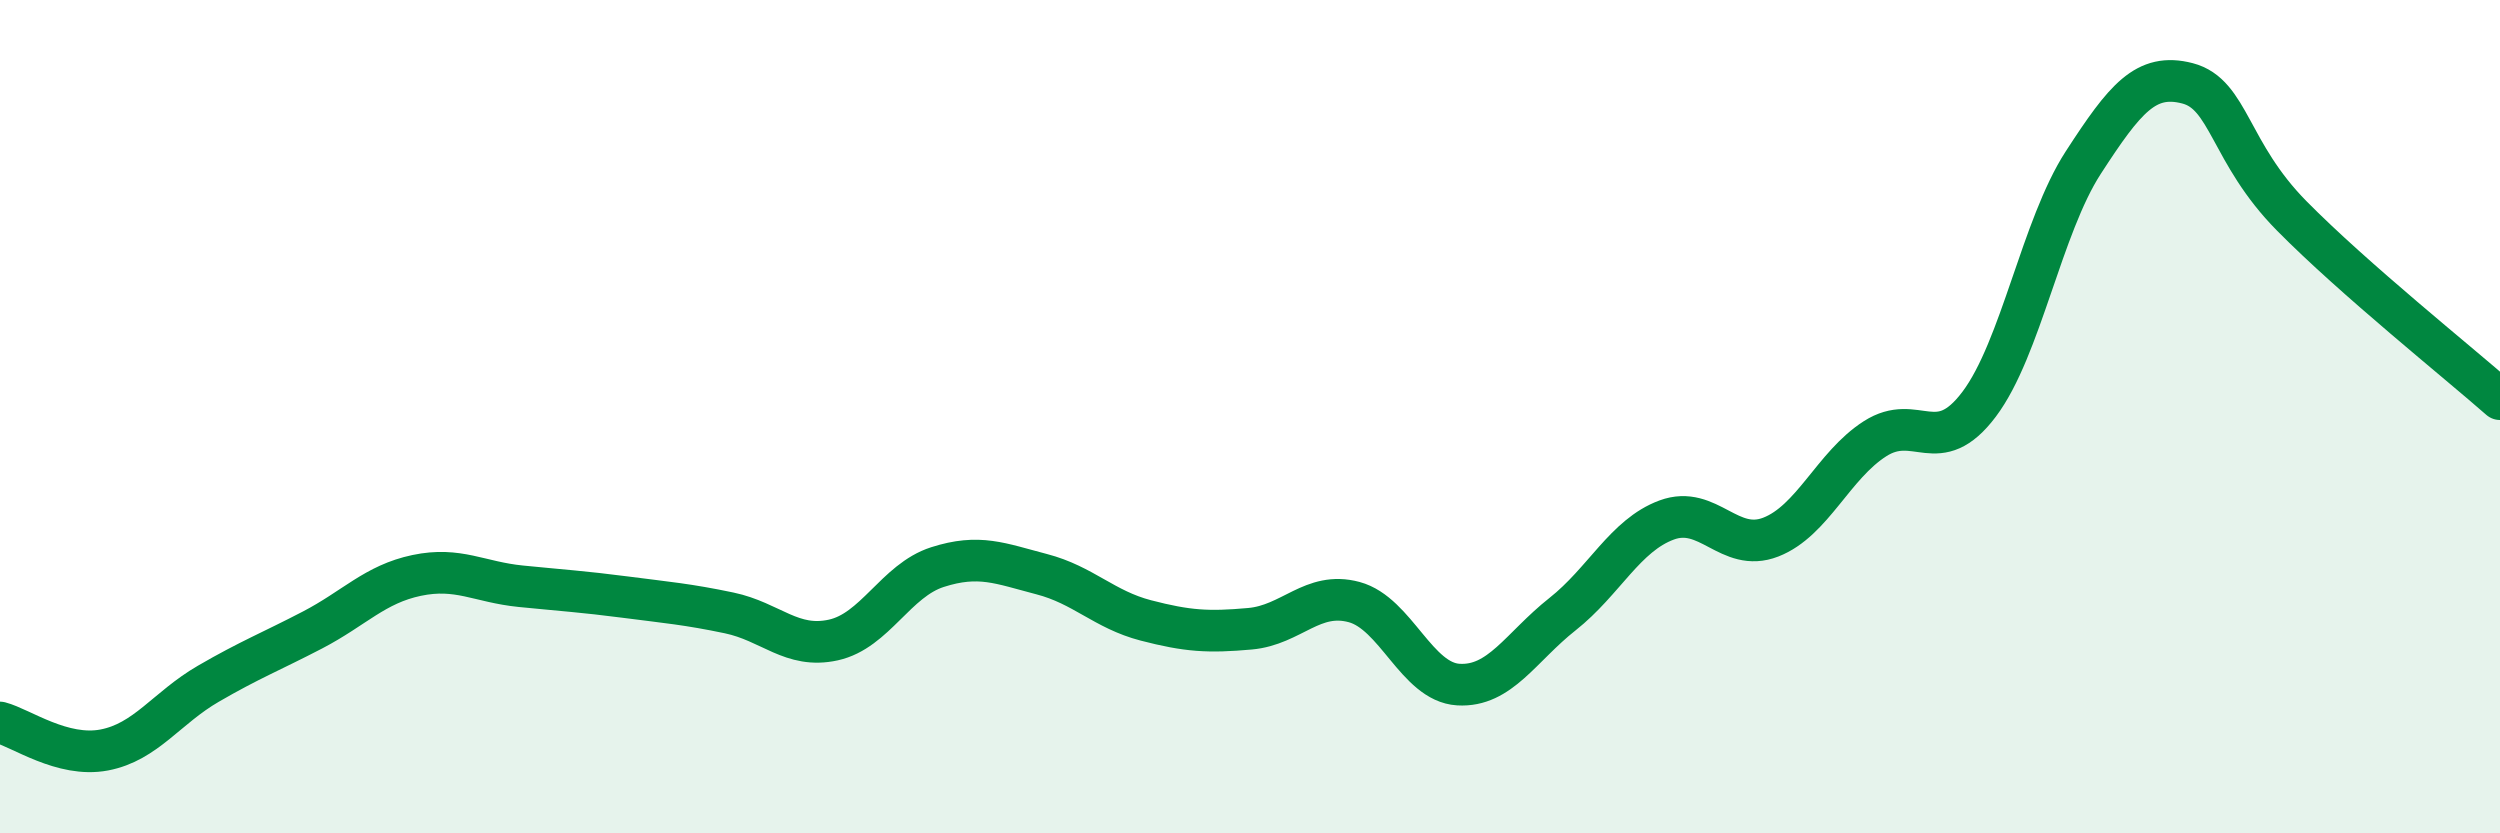
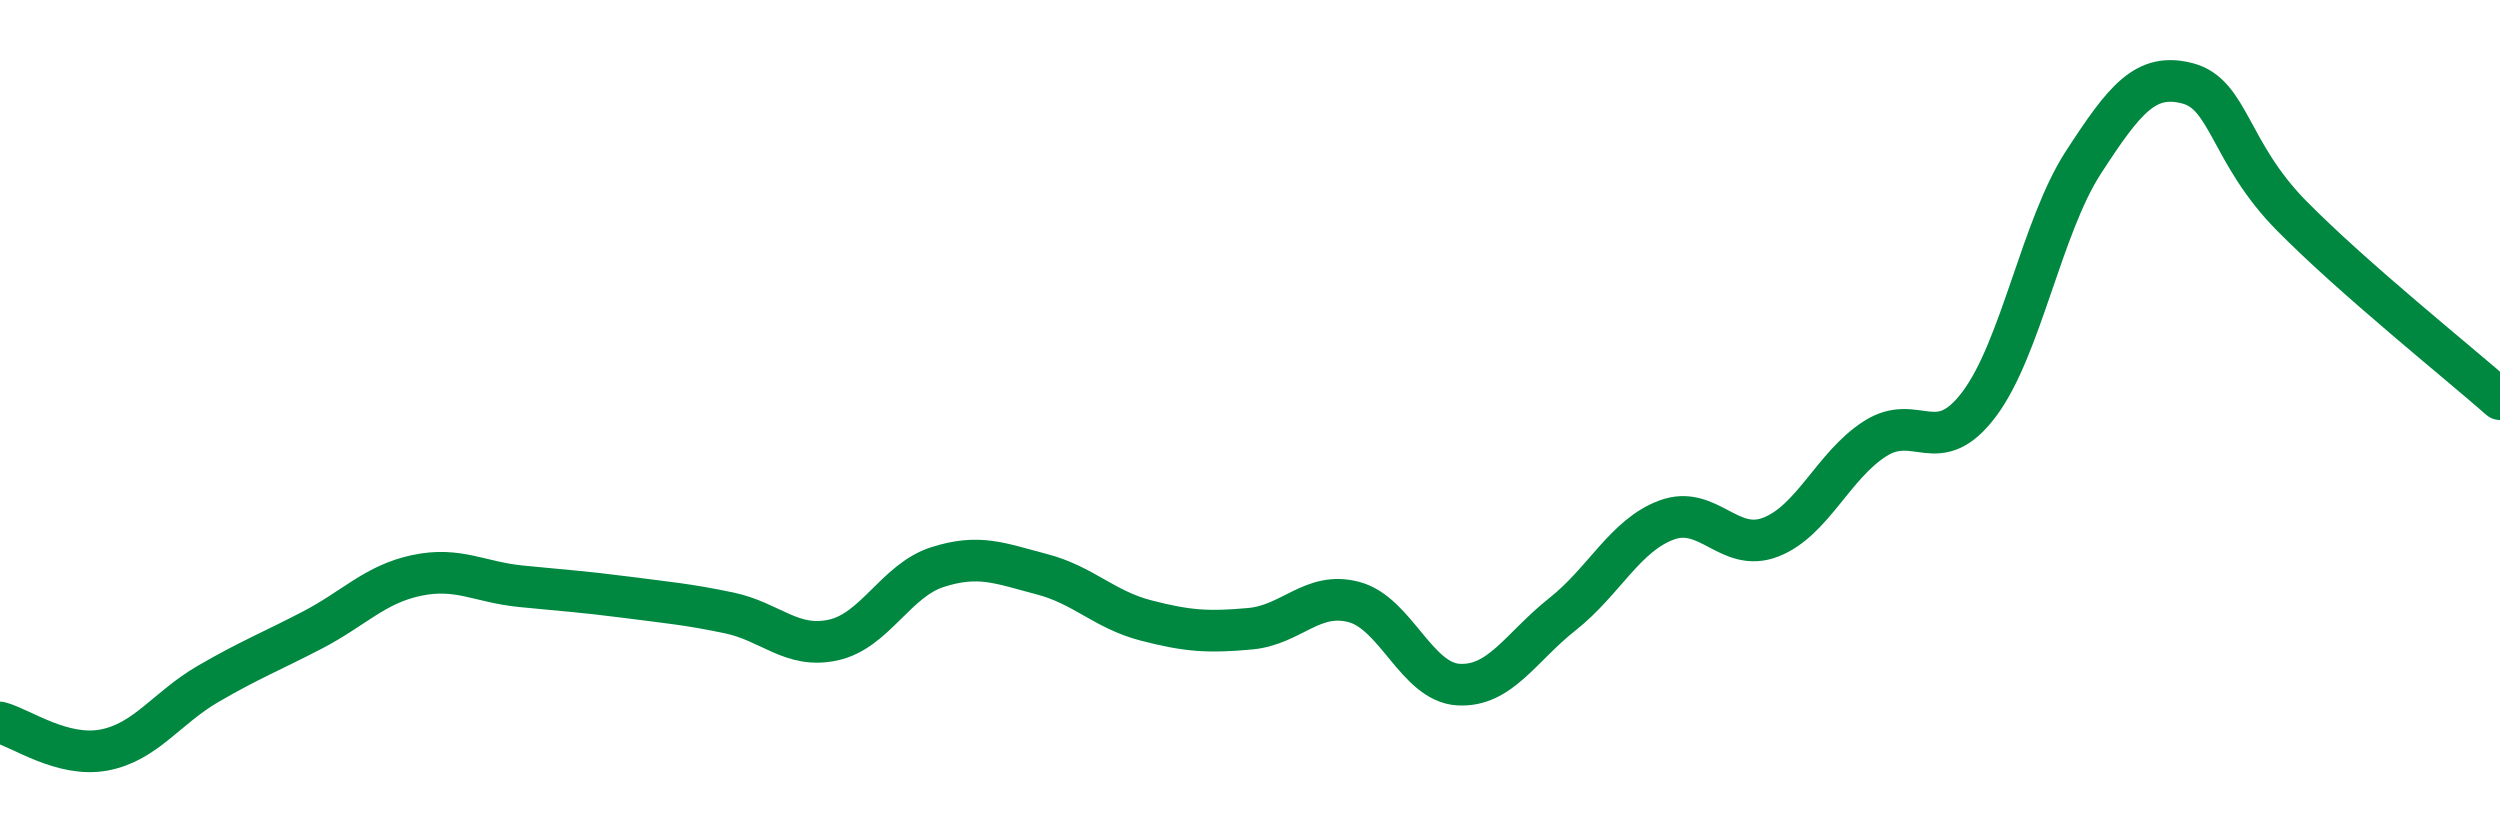
<svg xmlns="http://www.w3.org/2000/svg" width="60" height="20" viewBox="0 0 60 20">
-   <path d="M 0,17.34 C 0.5,17.47 1.5,18.19 2.5,18 C 3.5,17.81 4,16.99 5,16.41 C 6,15.83 6.5,15.64 7.5,15.12 C 8.5,14.6 9,14.02 10,13.81 C 11,13.6 11.5,13.97 12.5,14.07 C 13.5,14.17 14,14.2 15,14.33 C 16,14.46 16.5,14.5 17.5,14.71 C 18.5,14.92 19,15.58 20,15.36 C 21,15.14 21.5,13.93 22.5,13.61 C 23.5,13.29 24,13.52 25,13.78 C 26,14.04 26.5,14.63 27.5,14.89 C 28.5,15.15 29,15.18 30,15.09 C 31,15 31.5,14.18 32.5,14.45 C 33.5,14.72 34,16.37 35,16.43 C 36,16.49 36.5,15.53 37.5,14.74 C 38.5,13.95 39,12.85 40,12.48 C 41,12.11 41.5,13.28 42.5,12.89 C 43.5,12.5 44,11.17 45,10.53 C 46,9.89 46.5,11.03 47.5,9.7 C 48.5,8.37 49,5.44 50,3.9 C 51,2.36 51.5,1.74 52.5,2 C 53.5,2.26 53.5,3.66 55,5.18 C 56.5,6.7 59,8.7 60,9.58L60 20L0 20Z" fill="#008740" opacity="0.1" stroke-linecap="round" stroke-linejoin="round" />
  <path d="M 0,17.34 C 0.5,17.47 1.5,18.19 2.5,18 C 3.5,17.81 4,16.99 5,16.41 C 6,15.83 6.5,15.64 7.5,15.12 C 8.5,14.6 9,14.02 10,13.81 C 11,13.6 11.5,13.97 12.5,14.07 C 13.5,14.17 14,14.2 15,14.33 C 16,14.46 16.5,14.5 17.5,14.71 C 18.5,14.92 19,15.58 20,15.36 C 21,15.14 21.5,13.93 22.5,13.61 C 23.5,13.29 24,13.52 25,13.78 C 26,14.04 26.5,14.63 27.5,14.89 C 28.5,15.15 29,15.18 30,15.09 C 31,15 31.5,14.18 32.5,14.45 C 33.5,14.72 34,16.37 35,16.43 C 36,16.49 36.5,15.53 37.5,14.74 C 38.5,13.95 39,12.85 40,12.48 C 41,12.11 41.5,13.28 42.5,12.89 C 43.5,12.5 44,11.17 45,10.53 C 46,9.89 46.5,11.03 47.5,9.7 C 48.5,8.37 49,5.44 50,3.9 C 51,2.36 51.5,1.74 52.5,2 C 53.5,2.26 53.5,3.66 55,5.18 C 56.5,6.7 59,8.7 60,9.58" stroke="#008740" stroke-width="1" fill="none" stroke-linecap="round" stroke-linejoin="round" />
</svg>